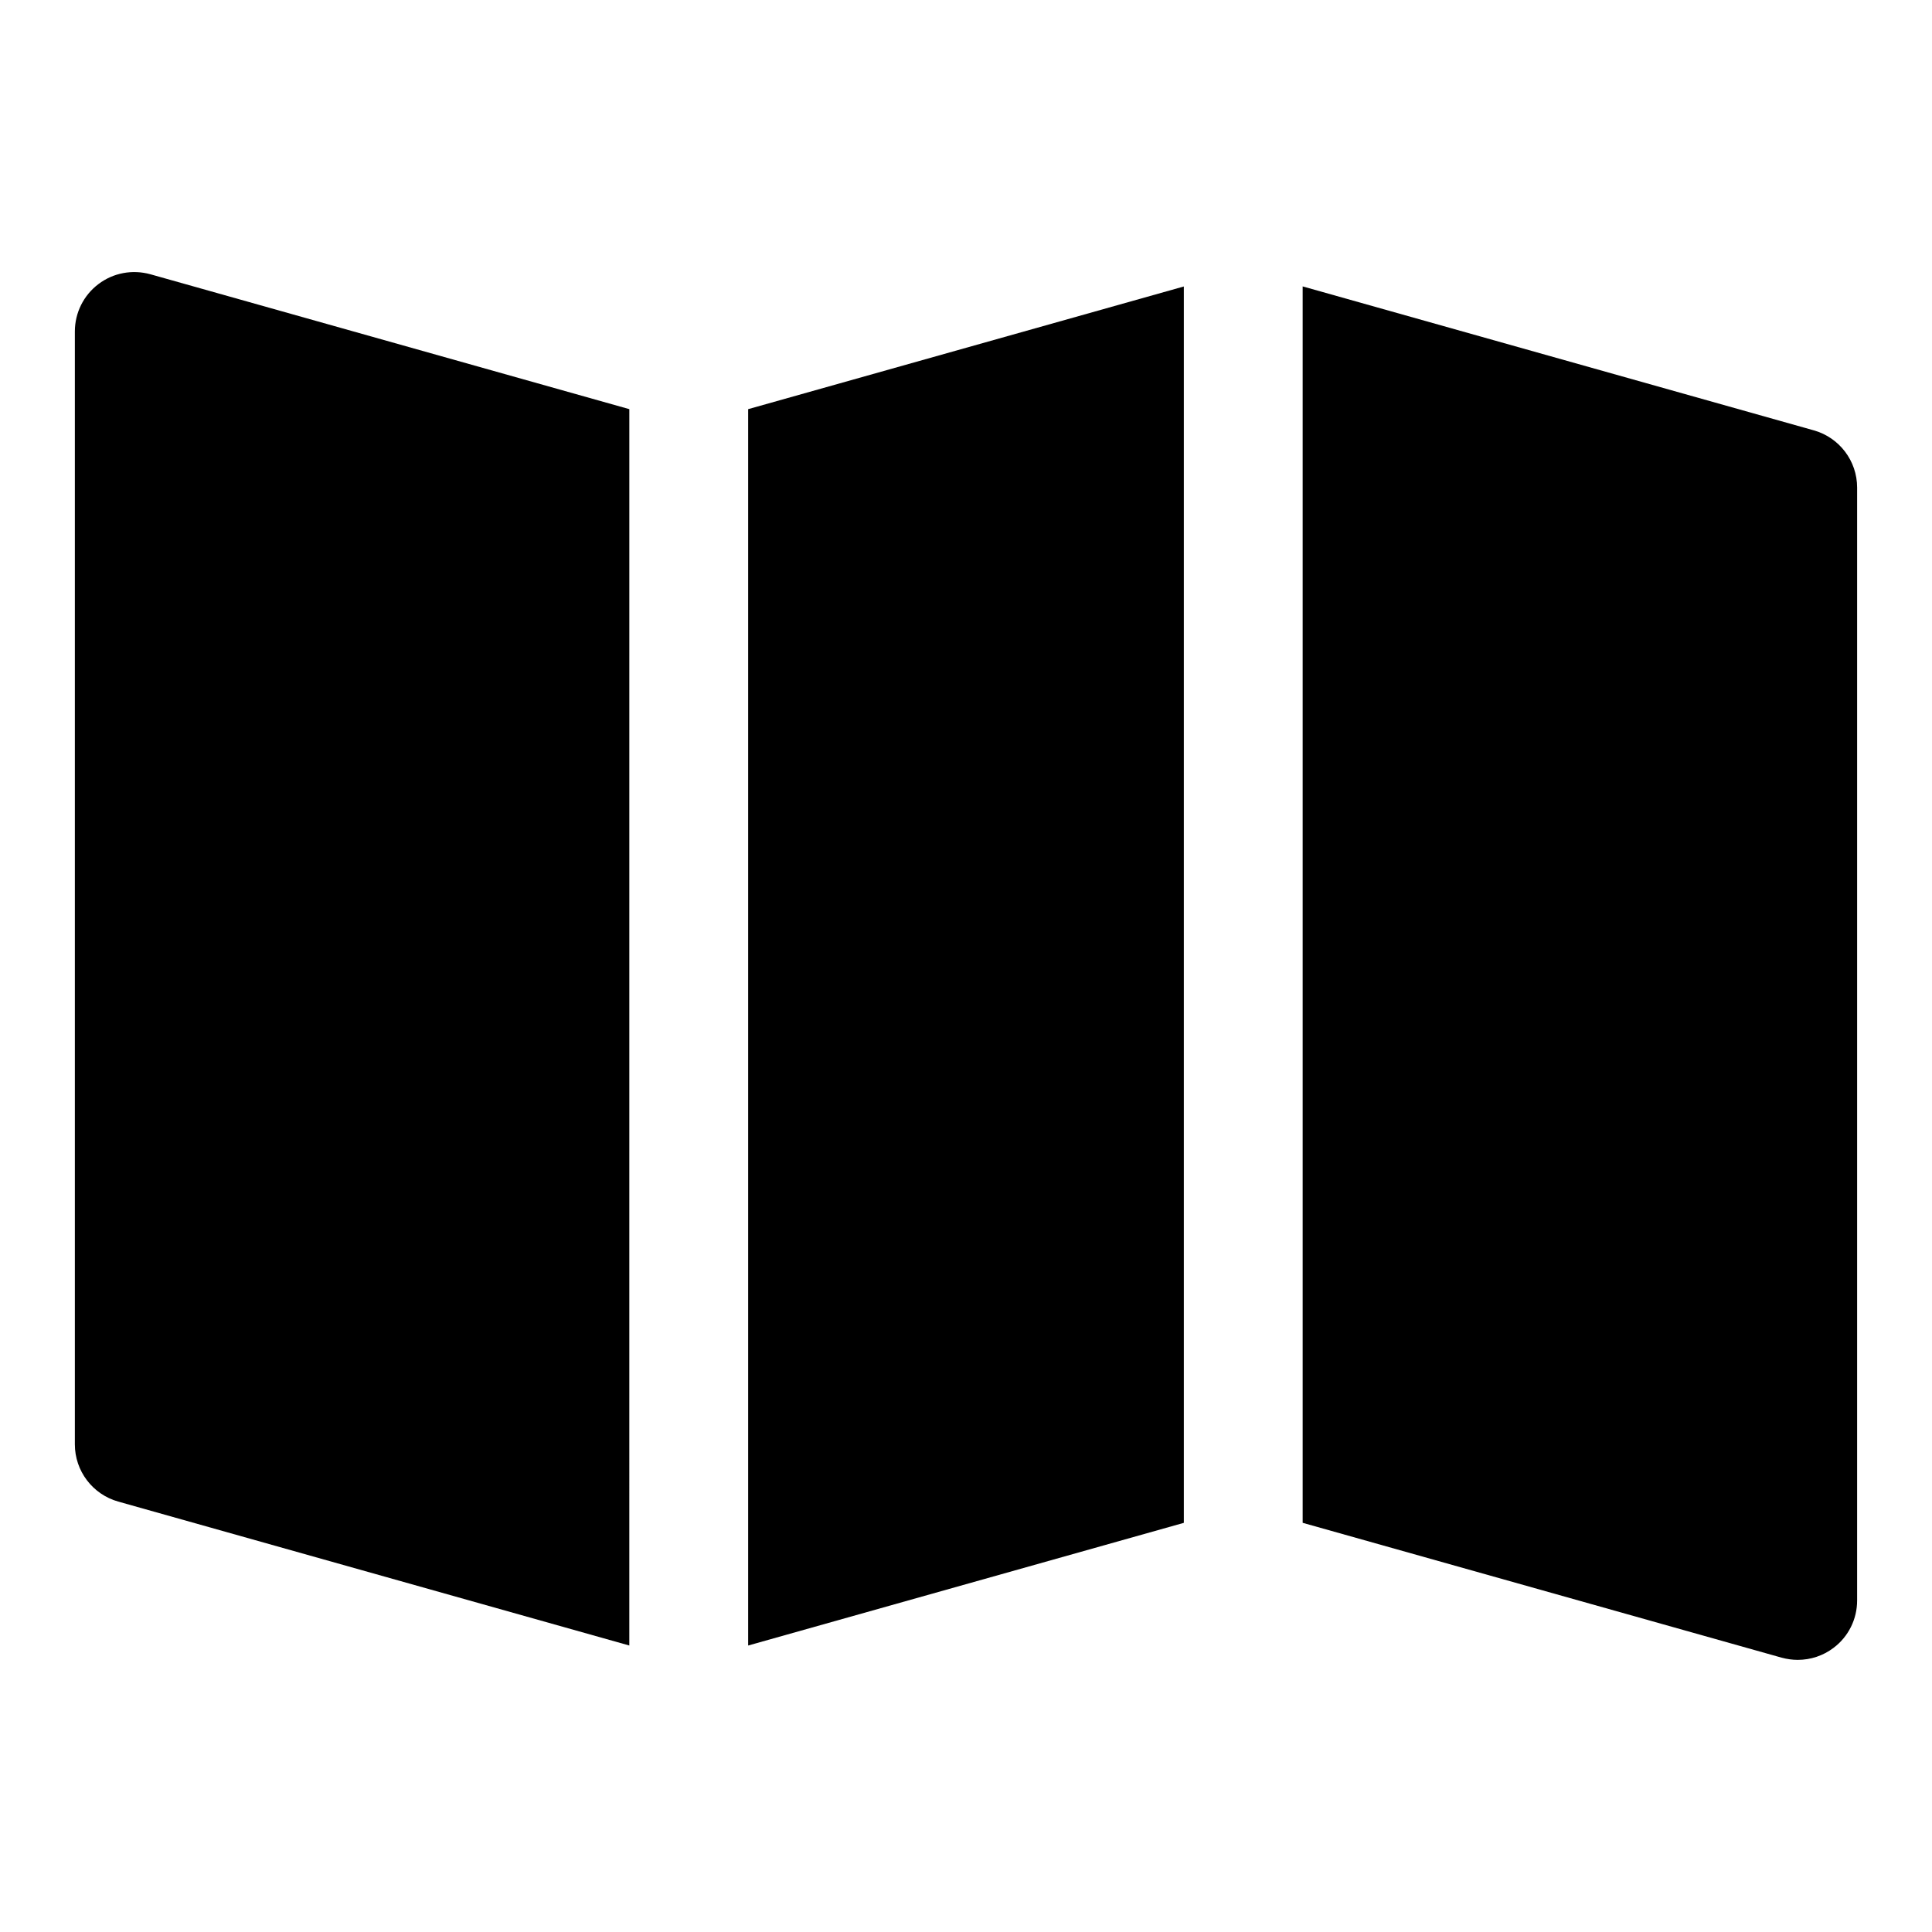
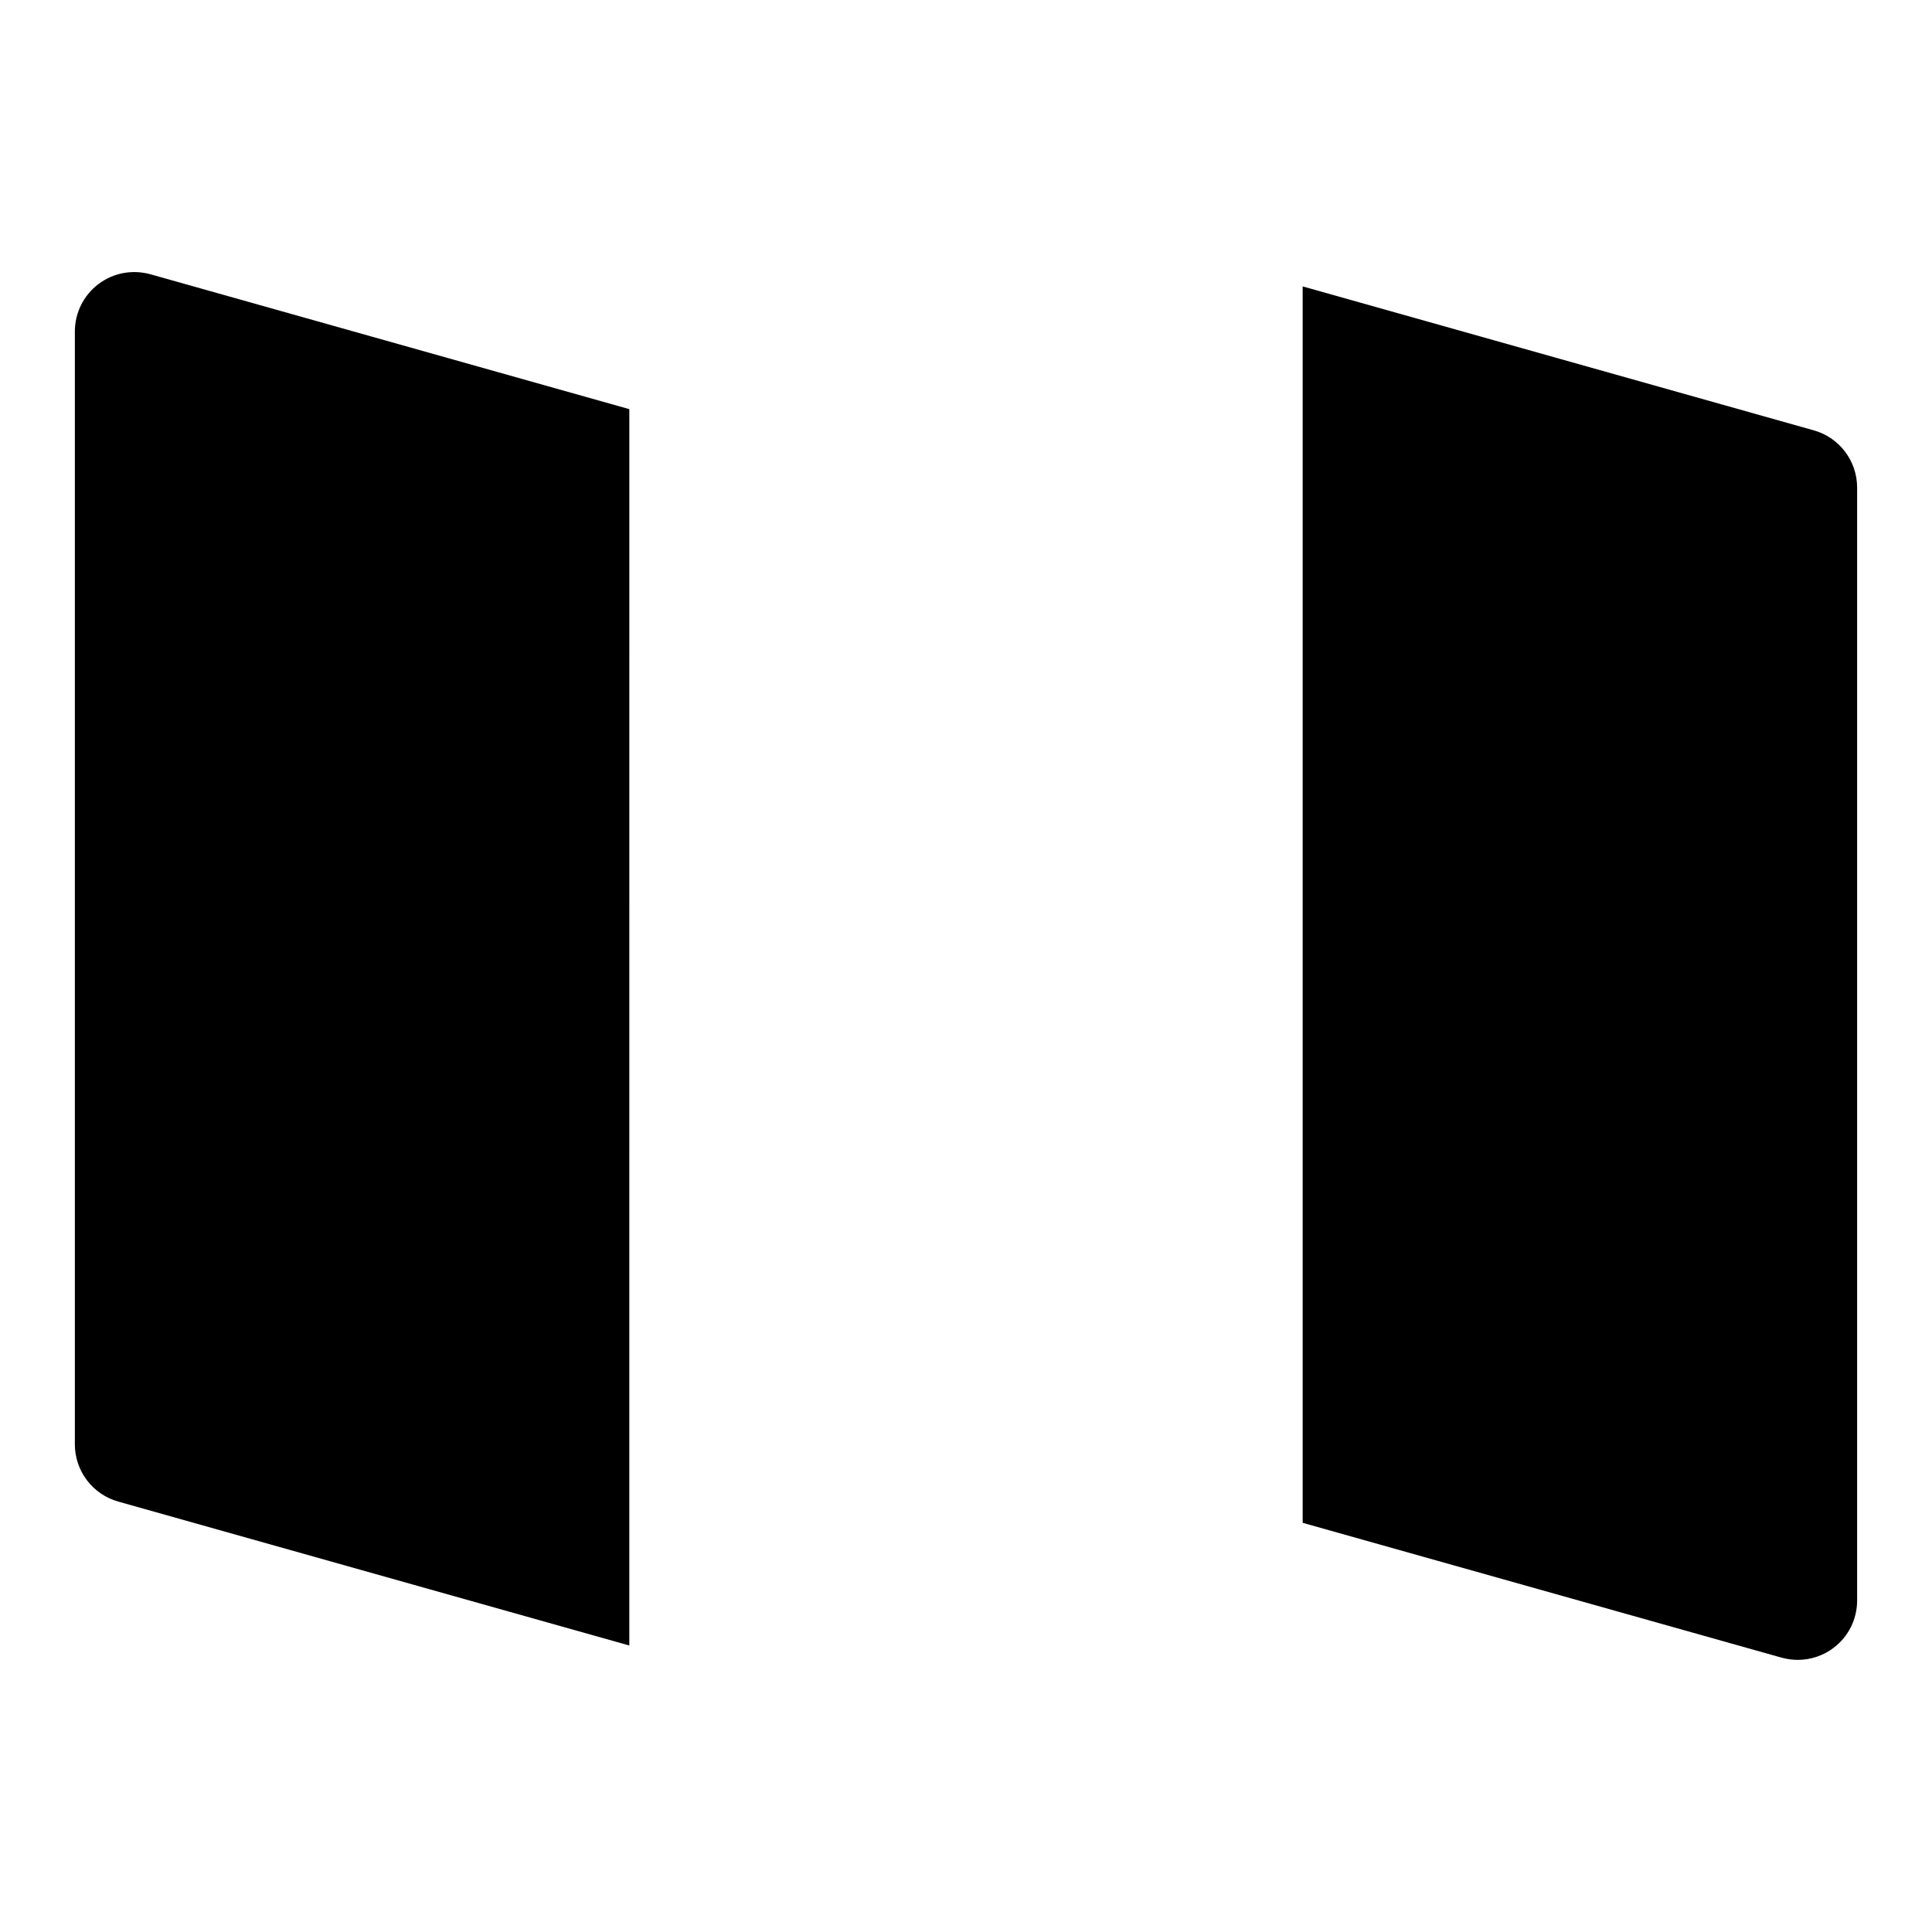
<svg xmlns="http://www.w3.org/2000/svg" fill="#000000" width="800px" height="800px" version="1.1" viewBox="144 144 512 512">
  <g>
    <path d="m624.68 258.05-135.46-38.148v327.66l126.93 35.738c1.418 0.379 2.852 0.582 4.266 0.582 3.402 0 6.738-1.086 9.508-3.195 3.934-2.957 6.234-7.602 6.234-12.531v-294.95c0-7.051-4.691-13.238-11.477-15.16z" />
-     <path d="m342.27 252.43v327.65l115.46-32.512v-327.65z" />
    <path d="m183.85 216.68c-4.769-1.309-9.84-0.379-13.773 2.613-3.938 2.977-6.238 7.621-6.238 12.547v294.93c0 7.055 4.691 13.242 11.477 15.16l135.46 38.148 0.004-327.65z" />
  </g>
</svg>